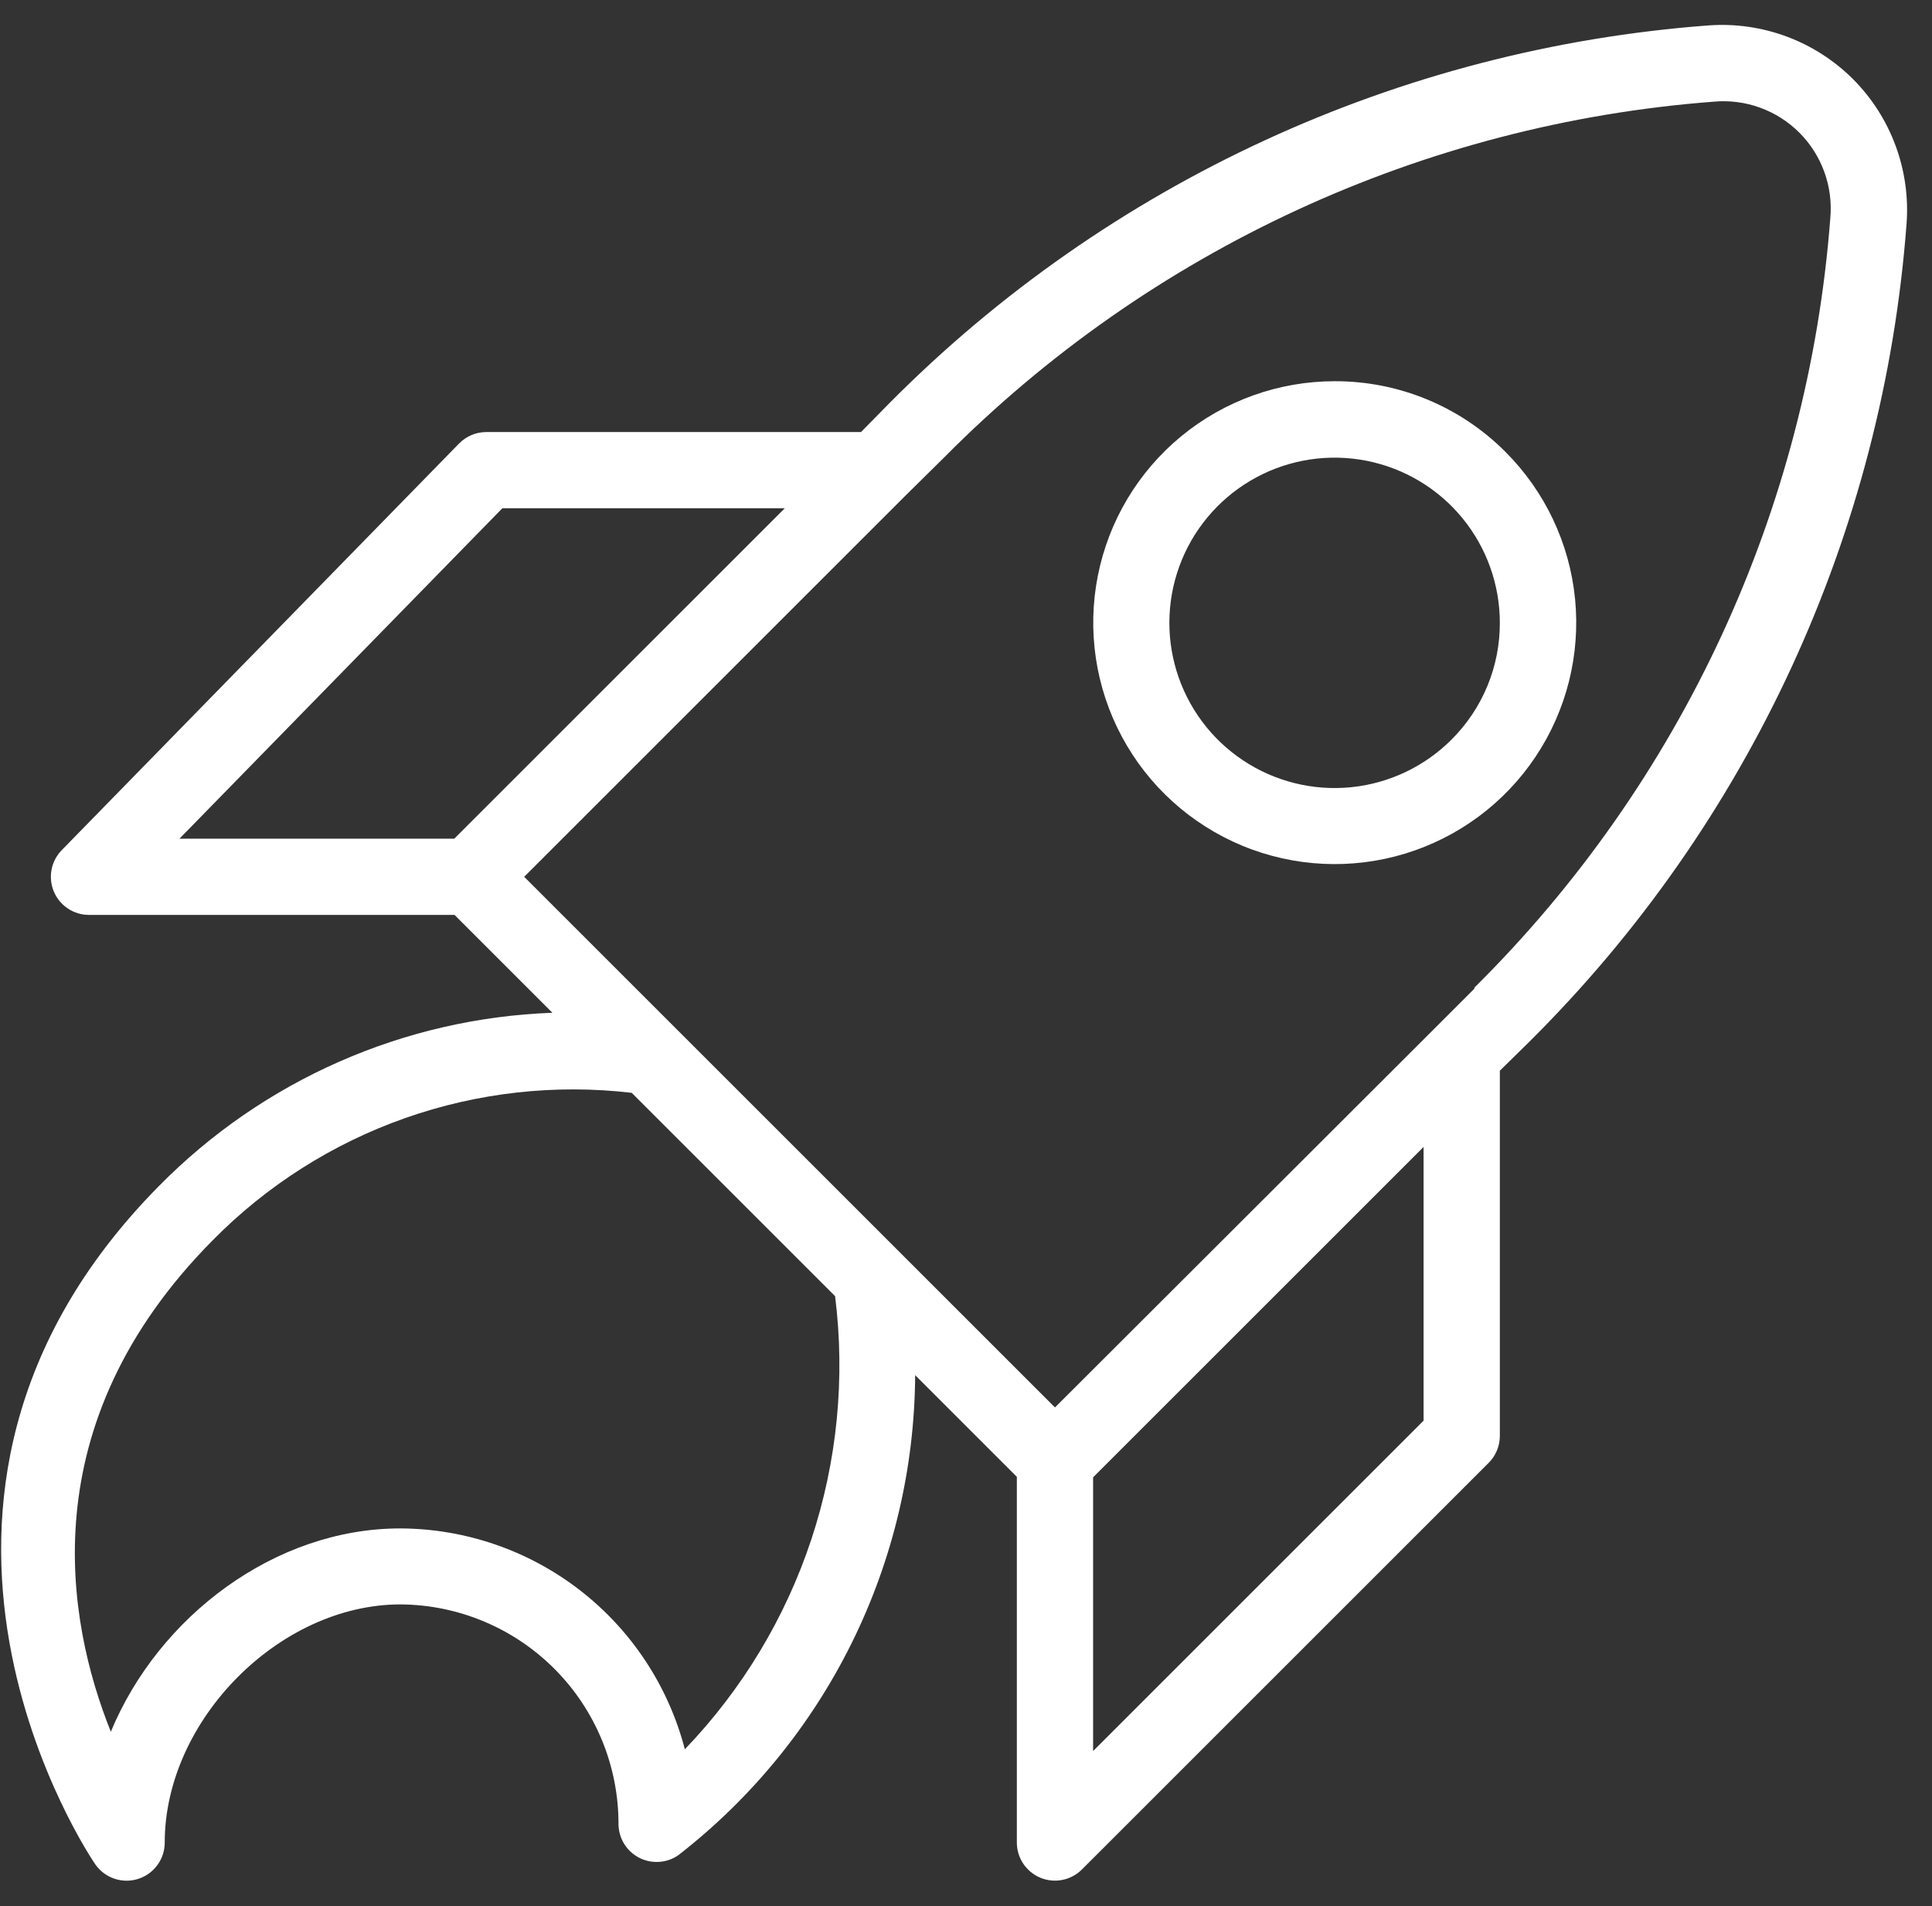
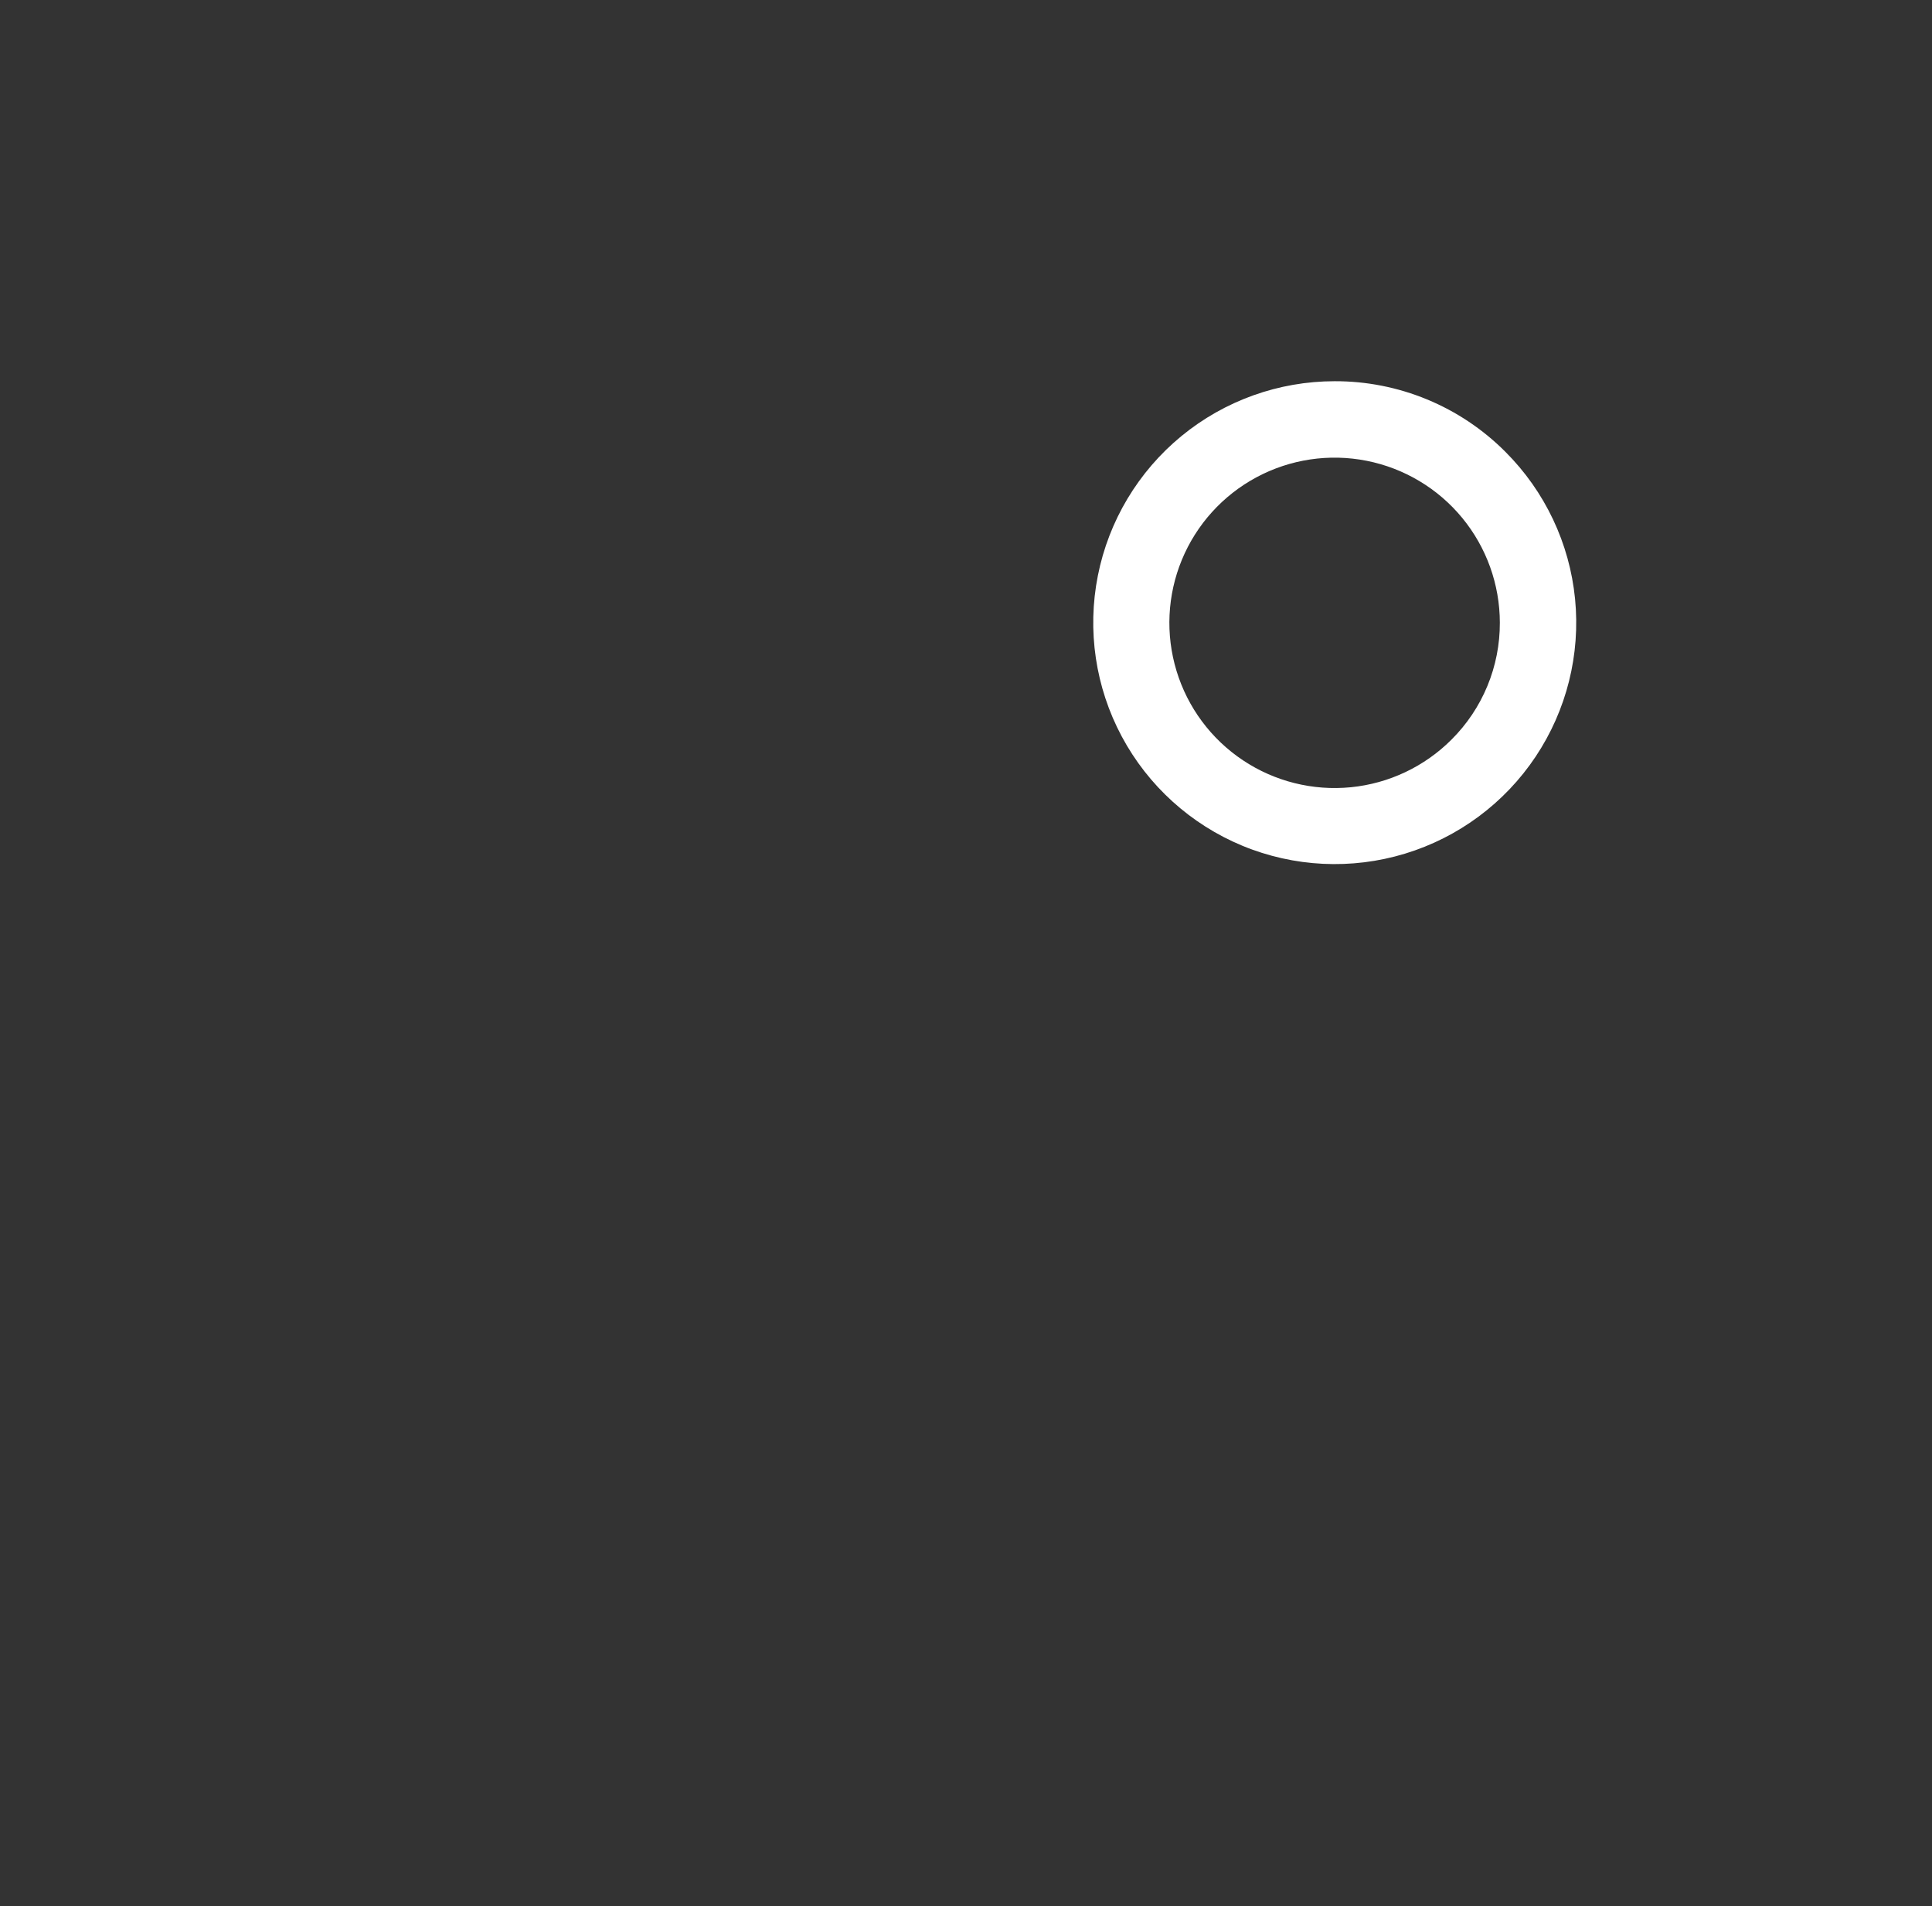
<svg xmlns="http://www.w3.org/2000/svg" width="76" height="75" viewBox="0 0 76 75" fill="none">
  <rect x="0" y="0" width="76" height="75" fill="#333333" stroke="none" />
-   <path d="M72.89 3.11C72.15 2.372 71.26 1.801 70.28 1.437C69.299 1.073 68.253 0.924 67.21 1C55.036 1.911 43.599 7.184 35 15.85L33.87 17H19.13C18.931 17 18.733 17.04 18.55 17.117C18.366 17.195 18.2 17.308 18.06 17.45L2.43 33.45C2.223 33.661 2.083 33.928 2.028 34.218C1.972 34.508 2.004 34.808 2.118 35.08C2.232 35.353 2.424 35.585 2.67 35.749C2.916 35.912 3.205 36 3.5 36H17.88L21.73 39.85C15.889 40.064 10.351 42.504 6.25 46.67C-6 59.07 3.65 73.22 3.75 73.36C3.933 73.622 4.194 73.819 4.497 73.921C4.799 74.024 5.126 74.028 5.431 73.932C5.735 73.836 6.001 73.646 6.19 73.388C6.379 73.13 6.48 72.819 6.48 72.5C6.48 67.69 10.99 63.13 15.75 63.13C18.035 63.143 20.222 64.062 21.831 65.686C23.439 67.309 24.338 69.505 24.33 71.79C24.335 72.061 24.413 72.326 24.556 72.556C24.699 72.787 24.902 72.974 25.143 73.098C25.384 73.222 25.654 73.278 25.925 73.261C26.196 73.244 26.457 73.154 26.68 73C29.563 70.763 31.899 67.9 33.514 64.628C35.129 61.355 35.979 57.759 36 54.11L40 58.11V72.5C40 72.796 40.088 73.086 40.253 73.333C40.418 73.579 40.652 73.771 40.926 73.885C41.2 73.998 41.501 74.028 41.792 73.97C42.083 73.912 42.35 73.769 42.56 73.56L58.56 57.56C58.837 57.284 58.994 56.911 59 56.52V42.13L60.15 41C68.816 32.401 74.089 20.964 75 8.79C75.076 7.747 74.927 6.7 74.563 5.72C74.199 4.74 73.628 3.85 72.89 3.11V3.11ZM19.76 20H30.87L17.87 33H7.06L19.76 20ZM26.94 68.83C26.295 66.348 24.846 64.149 22.82 62.577C20.794 61.005 18.305 60.148 15.74 60.14C10.82 60.14 6.24 63.6 4.36 68.14C2.61 63.77 1.2 56.04 8.36 48.81C10.485 46.65 13.075 45.003 15.932 43.996C18.79 42.989 21.84 42.648 24.85 43L32.85 51C33.255 54.224 32.934 57.499 31.912 60.584C30.889 63.668 29.191 66.486 26.94 68.83V68.83ZM56 55.9L43 68.9V58.13L56 45.13V55.9ZM58 38.9L56.44 40.46L56.39 40.51L41.5 55.38L20.62 34.5L35.53 19.59L35.58 19.54L37.14 18C45.22 9.842 55.971 4.871 67.42 4C68.035 3.945 68.655 4.025 69.236 4.236C69.817 4.447 70.344 4.782 70.781 5.219C71.218 5.656 71.553 6.183 71.764 6.764C71.975 7.345 72.055 7.965 72 8.58C71.129 20.029 66.158 30.78 58 38.86V38.9Z" fill="white" />
  <path d="M52.5 15C50.302 15.001 48.173 15.764 46.474 17.159C44.776 18.555 43.614 20.495 43.187 22.651C42.759 24.807 43.092 27.044 44.129 28.982C45.166 30.92 46.843 32.438 48.873 33.279C50.904 34.119 53.164 34.229 55.267 33.59C57.37 32.951 59.186 31.603 60.406 29.775C61.626 27.947 62.175 25.752 61.959 23.565C61.743 21.378 60.775 19.334 59.22 17.78C58.339 16.895 57.292 16.194 56.138 15.717C54.985 15.24 53.748 14.996 52.5 15V15ZM57.1 29.1C56.038 30.164 54.639 30.827 53.143 30.976C51.646 31.124 50.145 30.75 48.894 29.915C47.643 29.081 46.72 27.839 46.282 26.4C45.844 24.962 45.918 23.416 46.492 22.026C47.066 20.636 48.105 19.488 49.43 18.778C50.755 18.068 52.286 17.839 53.761 18.131C55.236 18.423 56.565 19.217 57.52 20.378C58.475 21.54 58.998 22.996 59 24.5C59.003 25.354 58.837 26.201 58.511 26.99C58.185 27.78 57.705 28.497 57.1 29.1V29.1Z" fill="white" />
</svg>